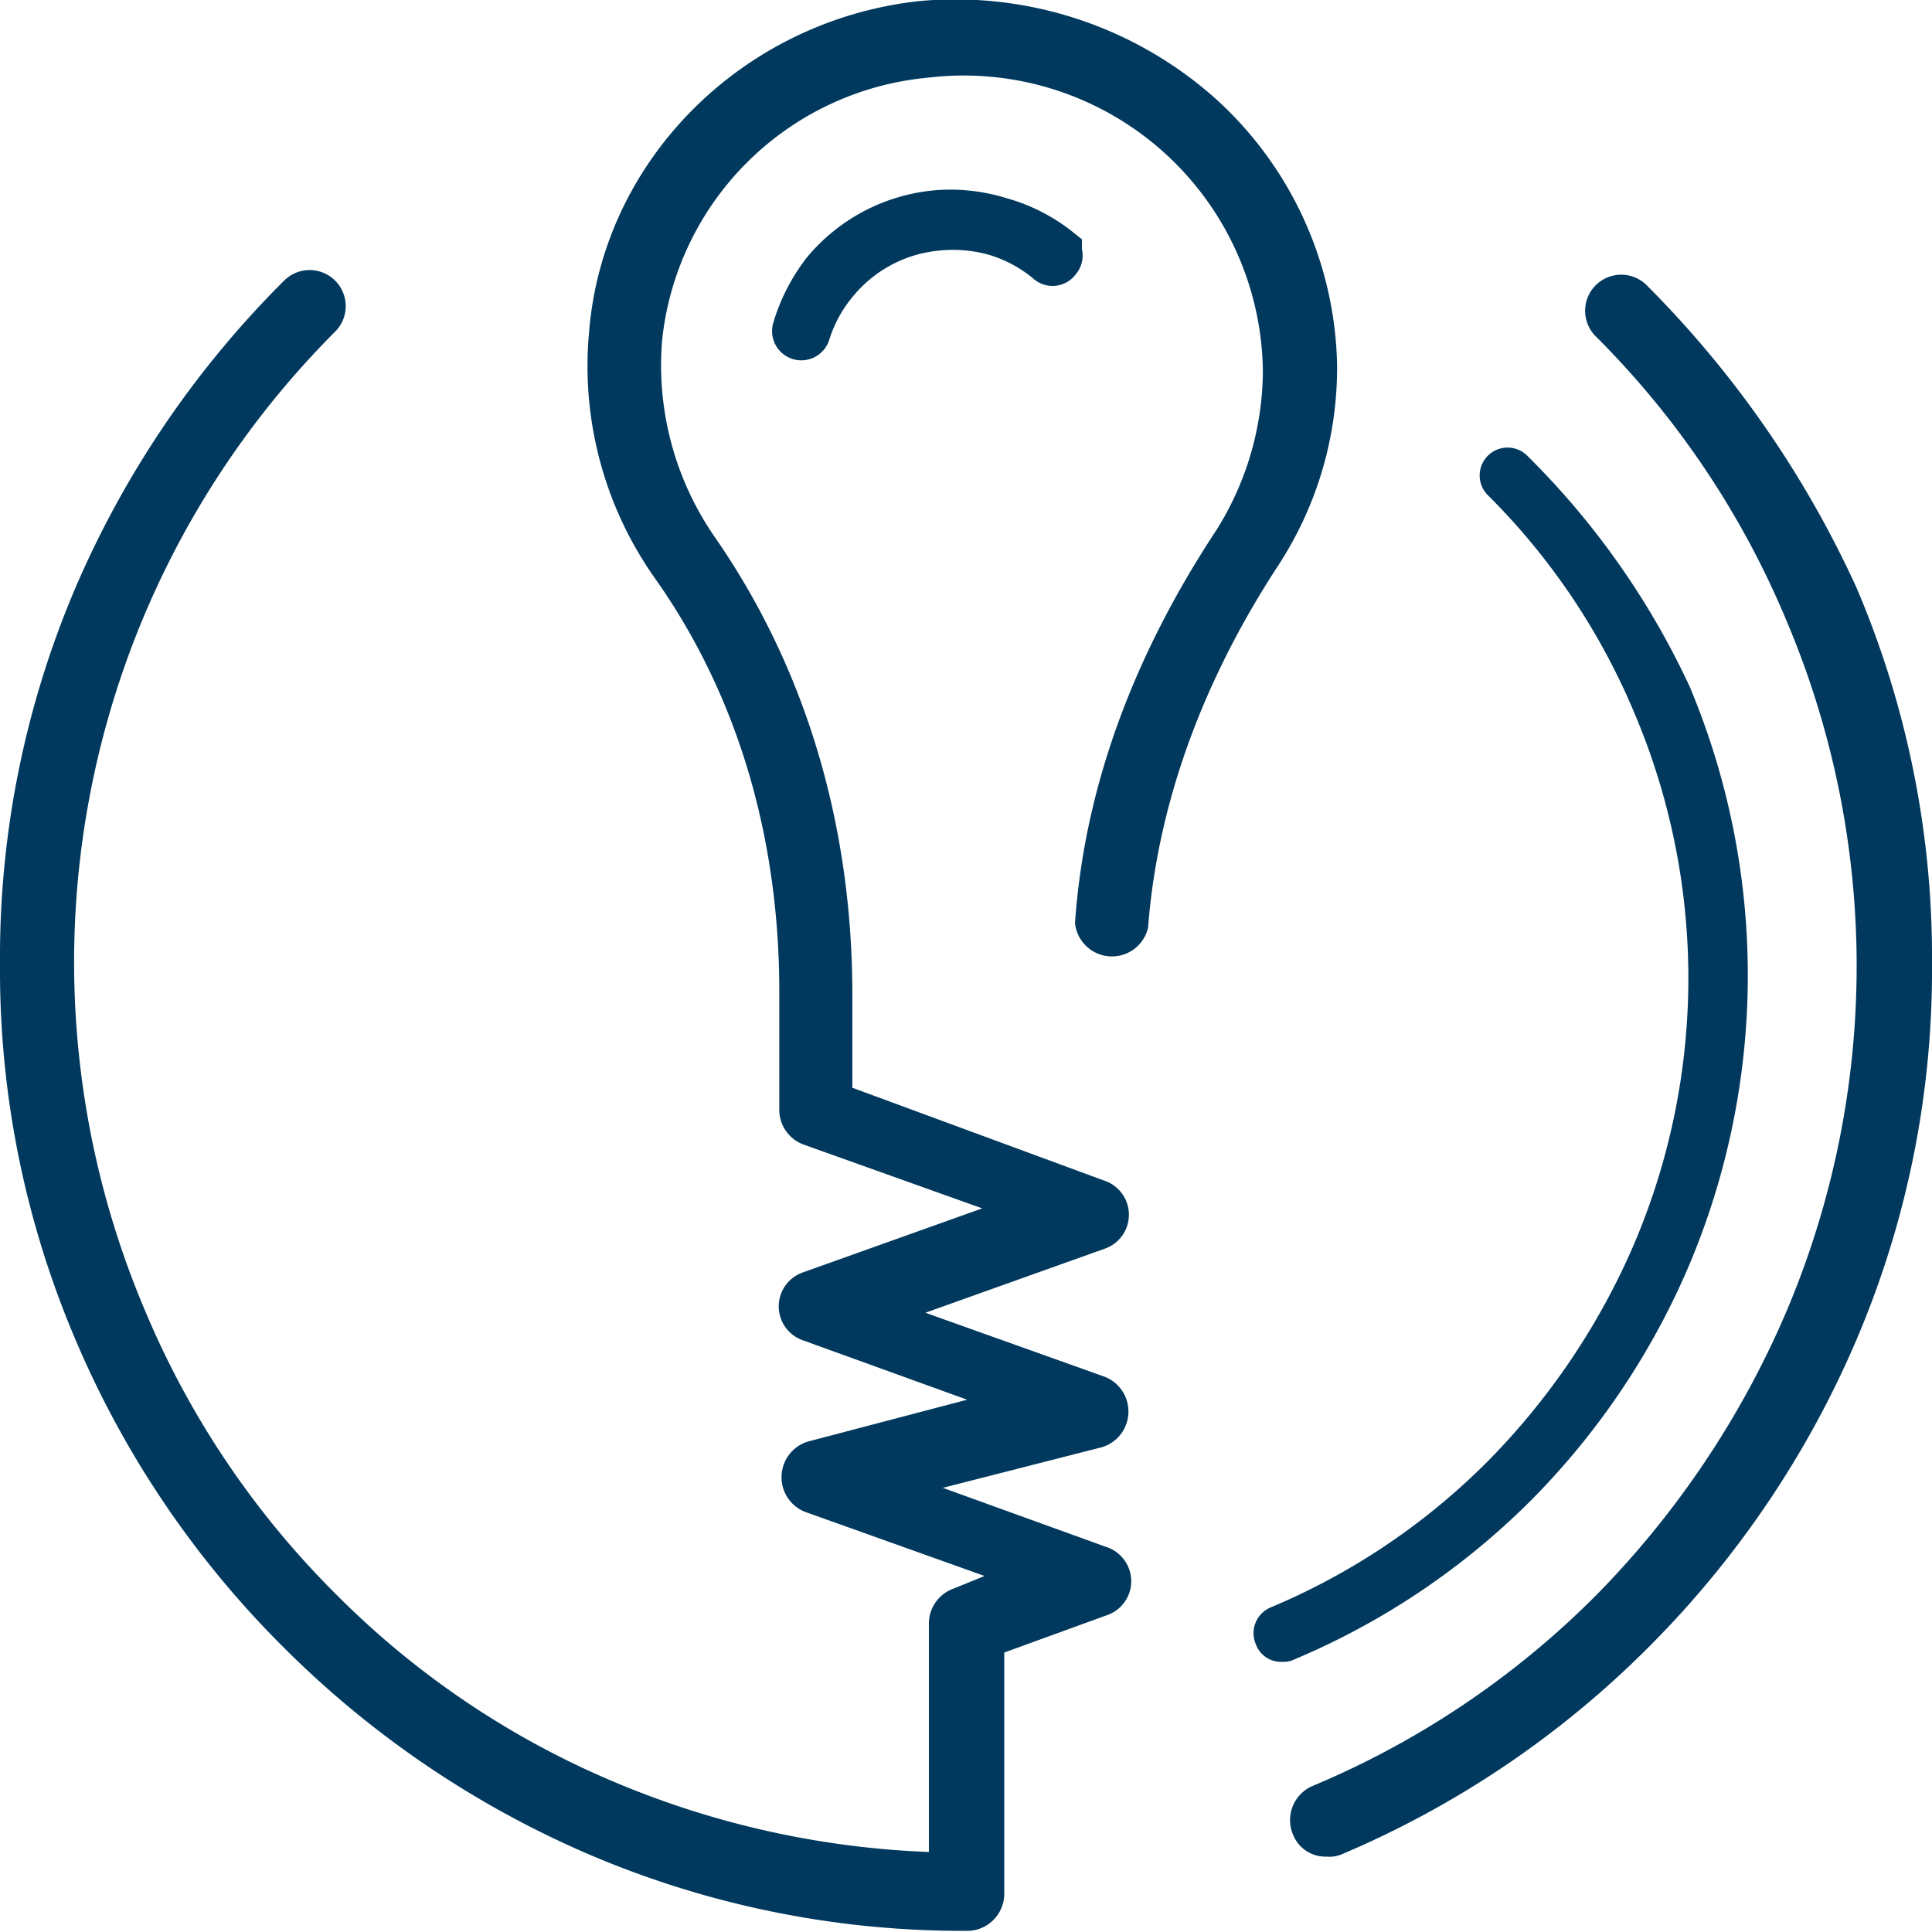
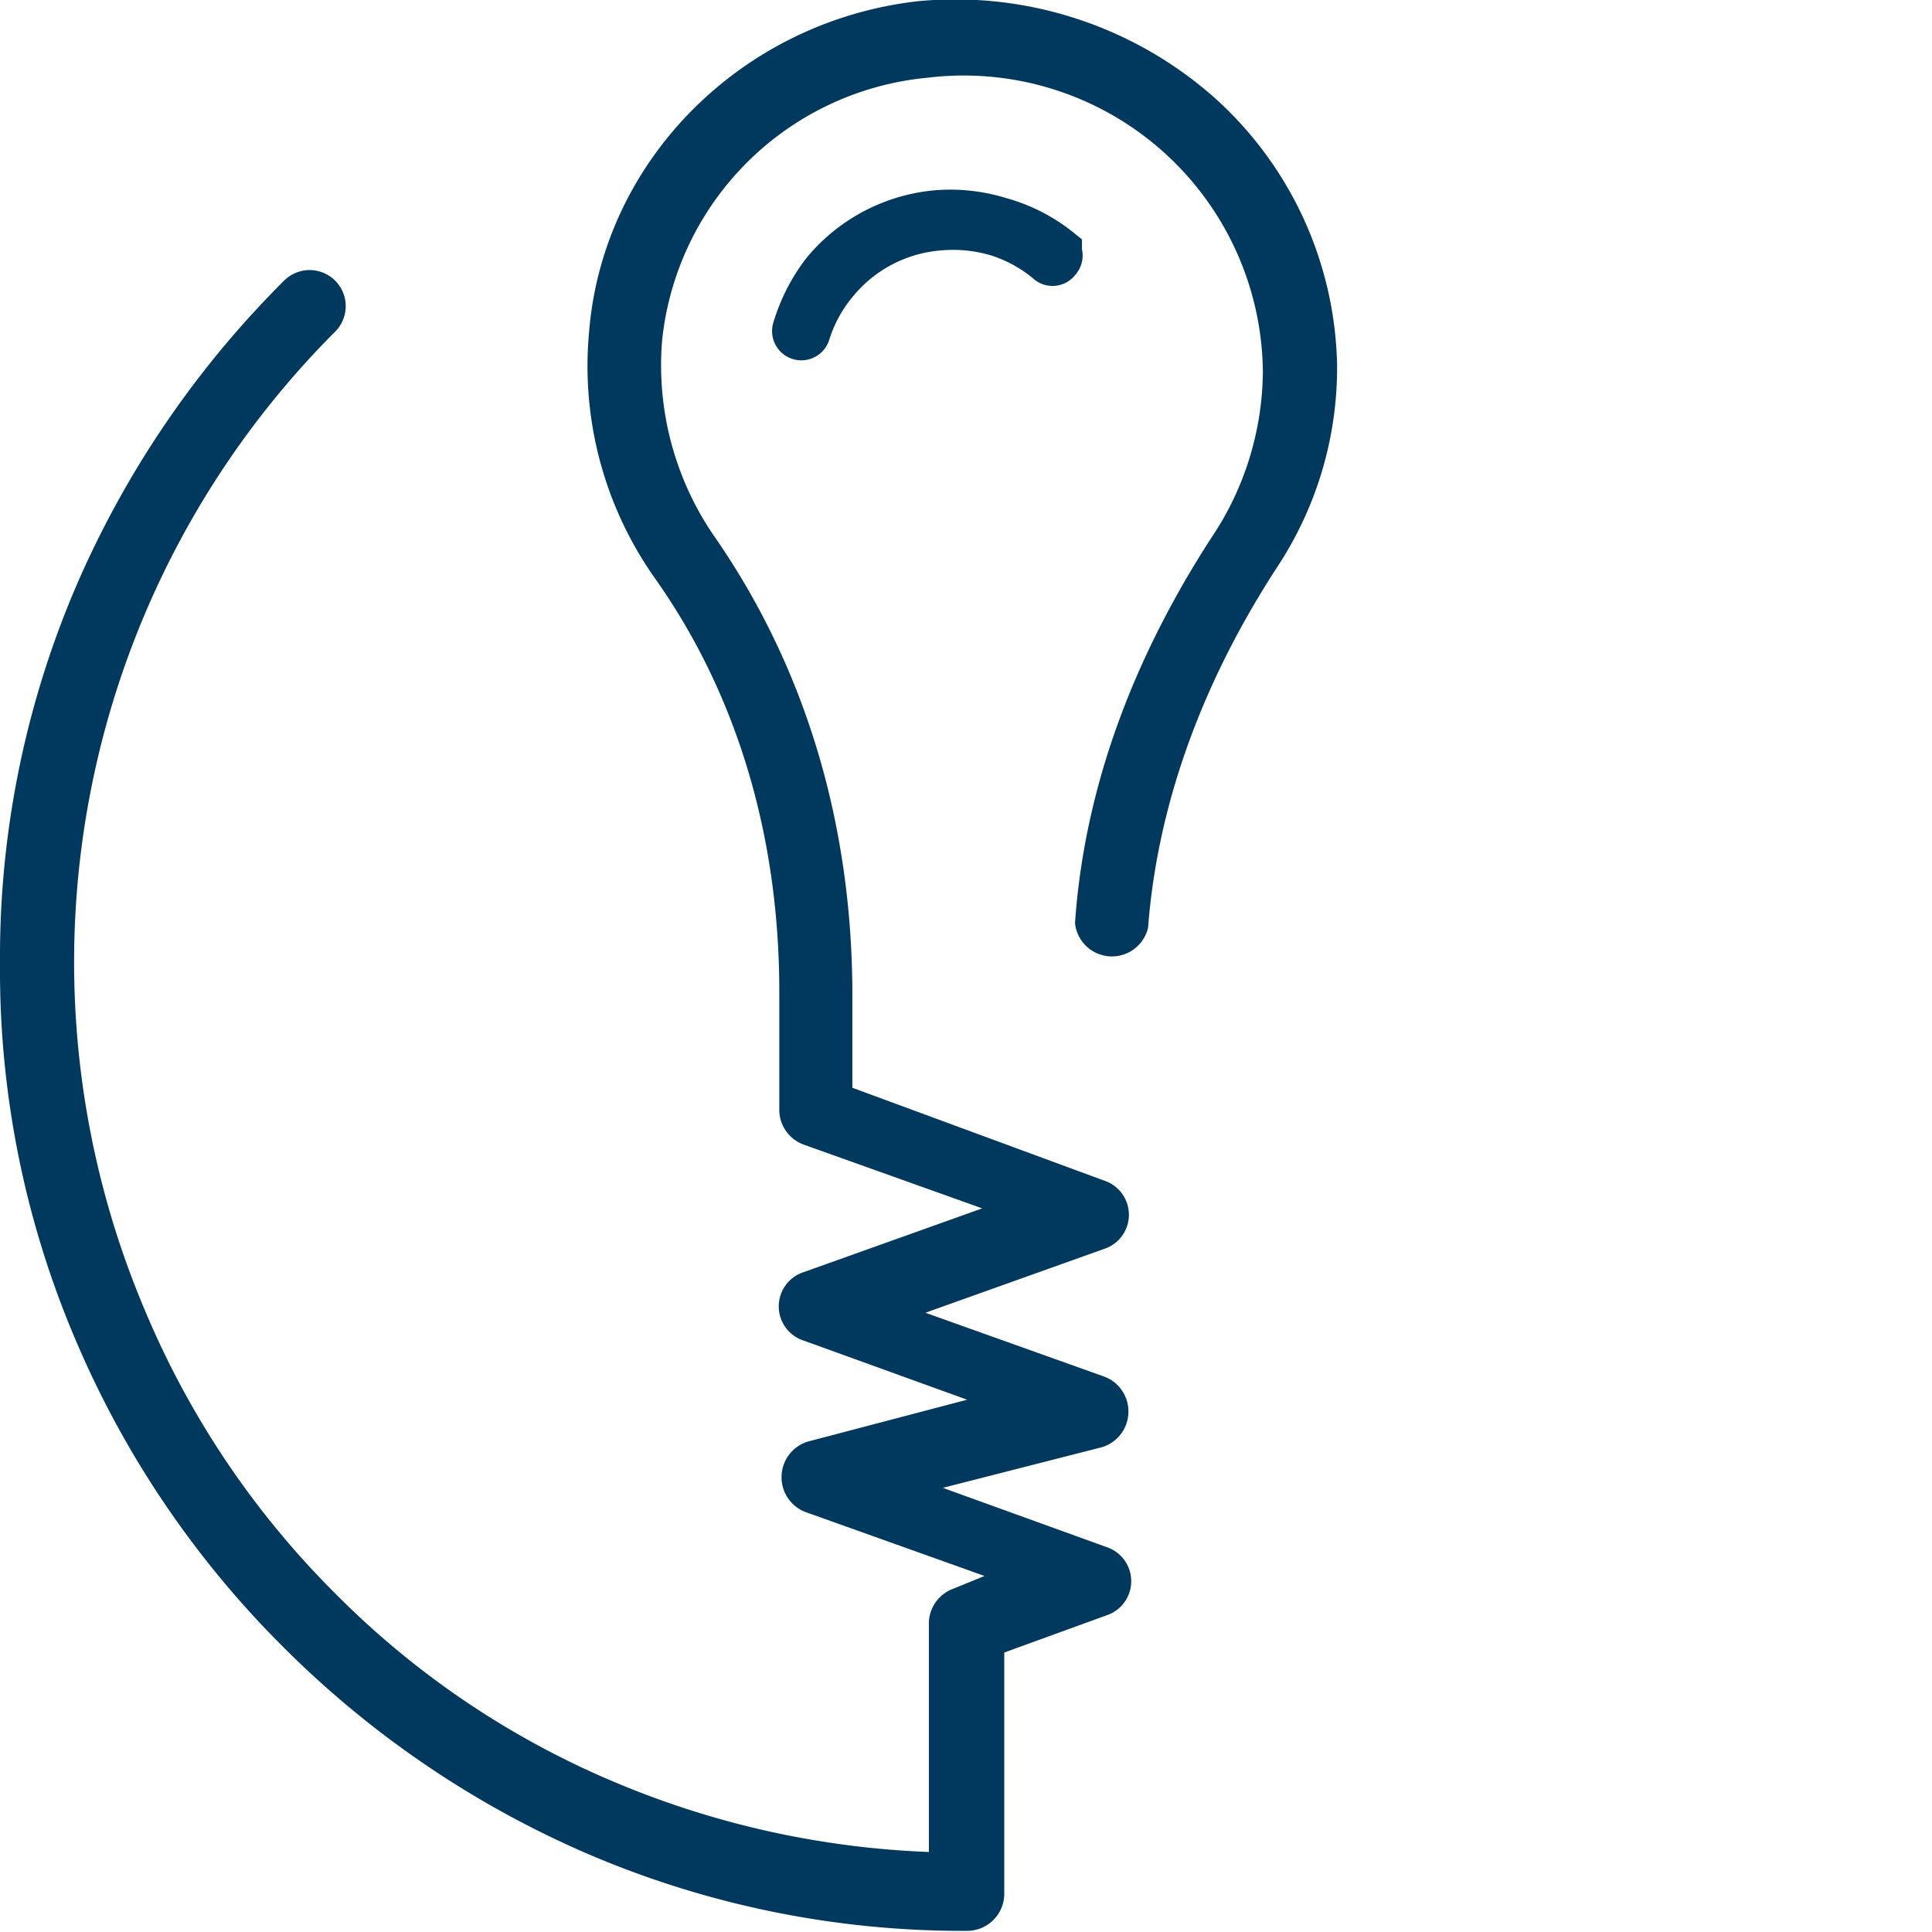
<svg xmlns="http://www.w3.org/2000/svg" id="Capa_1" data-name="Capa 1" width="166.6" height="166.6" viewBox="0 0 166.6 166.6">
  <defs>
    <style>.cls-1{fill:#00395d;}.cls-2{stroke:#00395d;stroke-miterlimit:10;stroke-width:4px;}</style>
  </defs>
  <title>energia</title>
  <path class="cls-1" d="M104.7,8.4A33.7,33.7,0,0,0,79.2.1C64,1.8,52,13.8,50.8,28.6a31.7,31.7,0,0,0,5.7,21.3c7,9.9,10.7,22.1,10.7,35.6V95.8a3.2,3.2,0,0,0,2.1,2.9l15.4,5.5-15.4,5.5a3.1,3.1,0,0,0,0,5.9l14.1,5.1-13.7,3.6a3.2,3.2,0,0,0-2.3,2.9,3.2,3.2,0,0,0,2.1,3.2l15.4,5.5-2.7,1.1a3.2,3.2,0,0,0-2.1,2.9v19.8a77.2,77.2,0,0,1-26.8-5.9,74.6,74.6,0,0,1-24.4-16.4,75.7,75.7,0,0,1-16.4-24.4A76.9,76.9,0,0,1,28.9,28.6a3.1,3.1,0,1,0-4.4-4.4A84.3,84.3,0,0,0,6.5,50.7,81.2,81.2,0,0,0,0,83.1a81.2,81.2,0,0,0,6.5,32.4,83.2,83.2,0,0,0,17.9,26.5A84.3,84.3,0,0,0,51,160a81.9,81.9,0,0,0,32.4,6.5,3.2,3.2,0,0,0,3.2-3.2V142.5l8.8-3.2a3.1,3.1,0,0,0,0-5.9l-14.1-5.1L95,124.8a3.2,3.2,0,0,0,2.3-2.9,3.2,3.2,0,0,0-2.1-3.2l-15.4-5.5,15.4-5.5a3.1,3.1,0,0,0,0-5.9l-21.7-8v-8c0-15-4.2-28.4-11.8-39.4a26,26,0,0,1-4.6-17.1A25.4,25.4,0,0,1,80,6.7a25.8,25.8,0,0,1,28.9,25.3,26,26,0,0,1-4,13.7C97.7,56.6,93.5,68,92.7,79.6A3.2,3.2,0,0,0,99,80c0.8-10.5,4.6-21.1,11.2-31.2a31.2,31.2,0,0,0,5.1-17.3A31.8,31.8,0,0,0,104.7,8.4Z" />
-   <path class="cls-1" d="M142,24.6a3.1,3.1,0,0,0-4.4,4.4A75.7,75.7,0,0,1,154,53.4a76.3,76.3,0,0,1,0,59.8,79.2,79.2,0,0,1-16.4,24.4,75.7,75.7,0,0,1-24.4,16.4,3.2,3.2,0,0,0-1.7,4.2,3,3,0,0,0,2.9,1.9,2.7,2.7,0,0,0,1.3-.2,83.2,83.2,0,0,0,26.5-17.9,84.3,84.3,0,0,0,17.9-26.5,81.2,81.2,0,0,0,6.5-32.4,81.2,81.2,0,0,0-6.5-32.4A89.4,89.4,0,0,0,142,24.6Z" />
-   <path class="cls-1" d="M131.7,39.3a2.4,2.4,0,0,0-3.4,3.4,58.1,58.1,0,0,1,12.6,18.7,58.5,58.5,0,0,1,0,45.9A60.8,60.8,0,0,1,128.3,126a58.1,58.1,0,0,1-18.7,12.6,2.4,2.4,0,0,0-1.3,3.2,2.3,2.3,0,0,0,2.3,1.5,2,2,0,0,0,1-.2,63.8,63.8,0,0,0,20.4-13.7,64.7,64.7,0,0,0,13.7-20.4,64.3,64.3,0,0,0,0-49.8A68.6,68.6,0,0,0,131.7,39.3Z" />
  <path class="cls-2" d="M68.6,28.4a0.5,0.5,0,0,0,1,.3A12.8,12.8,0,0,1,72,24.3a12.9,12.9,0,0,1,9-4.7,13.4,13.4,0,0,1,5,.5,12.8,12.8,0,0,1,4.4,2.4,0.5,0.5,0,0,0,.8-0.1,0.5,0.5,0,0,0,.1-0.6V21.6A14.1,14.1,0,0,0,86.2,19a14.3,14.3,0,0,0-5.4-.6,14.2,14.2,0,0,0-9.7,5.1A15.2,15.2,0,0,0,68.6,28.4Z" />
</svg>